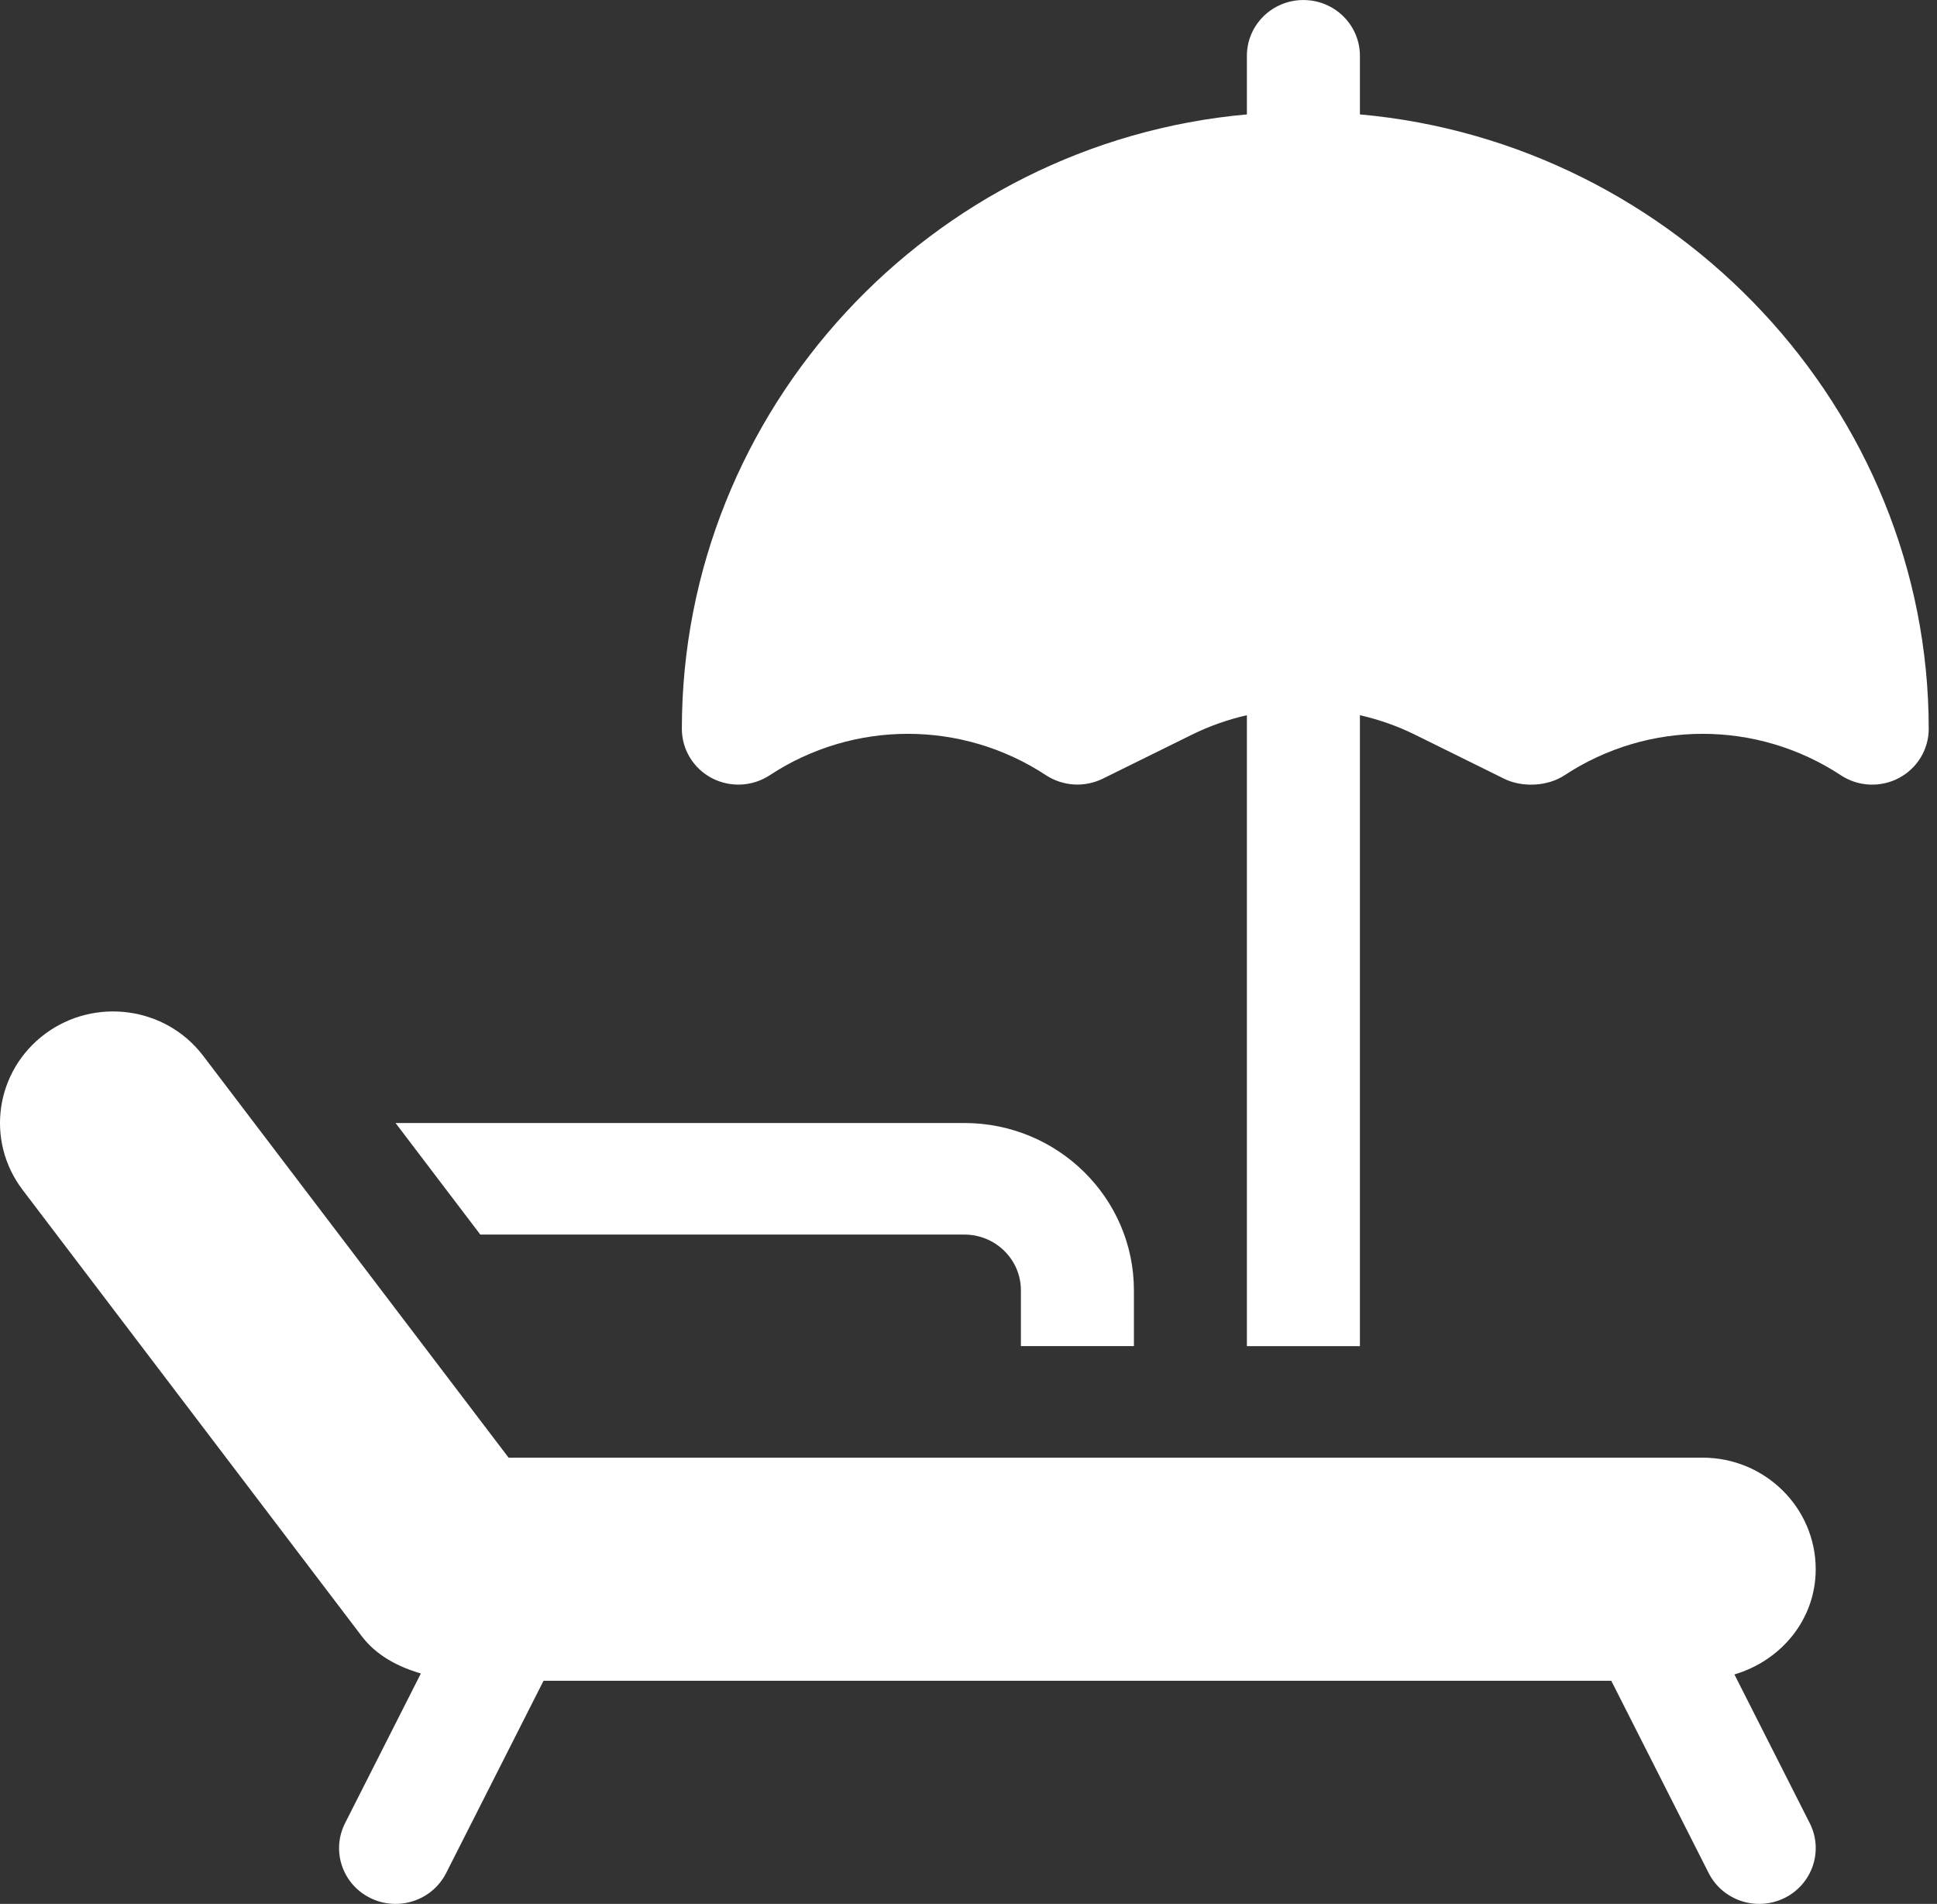
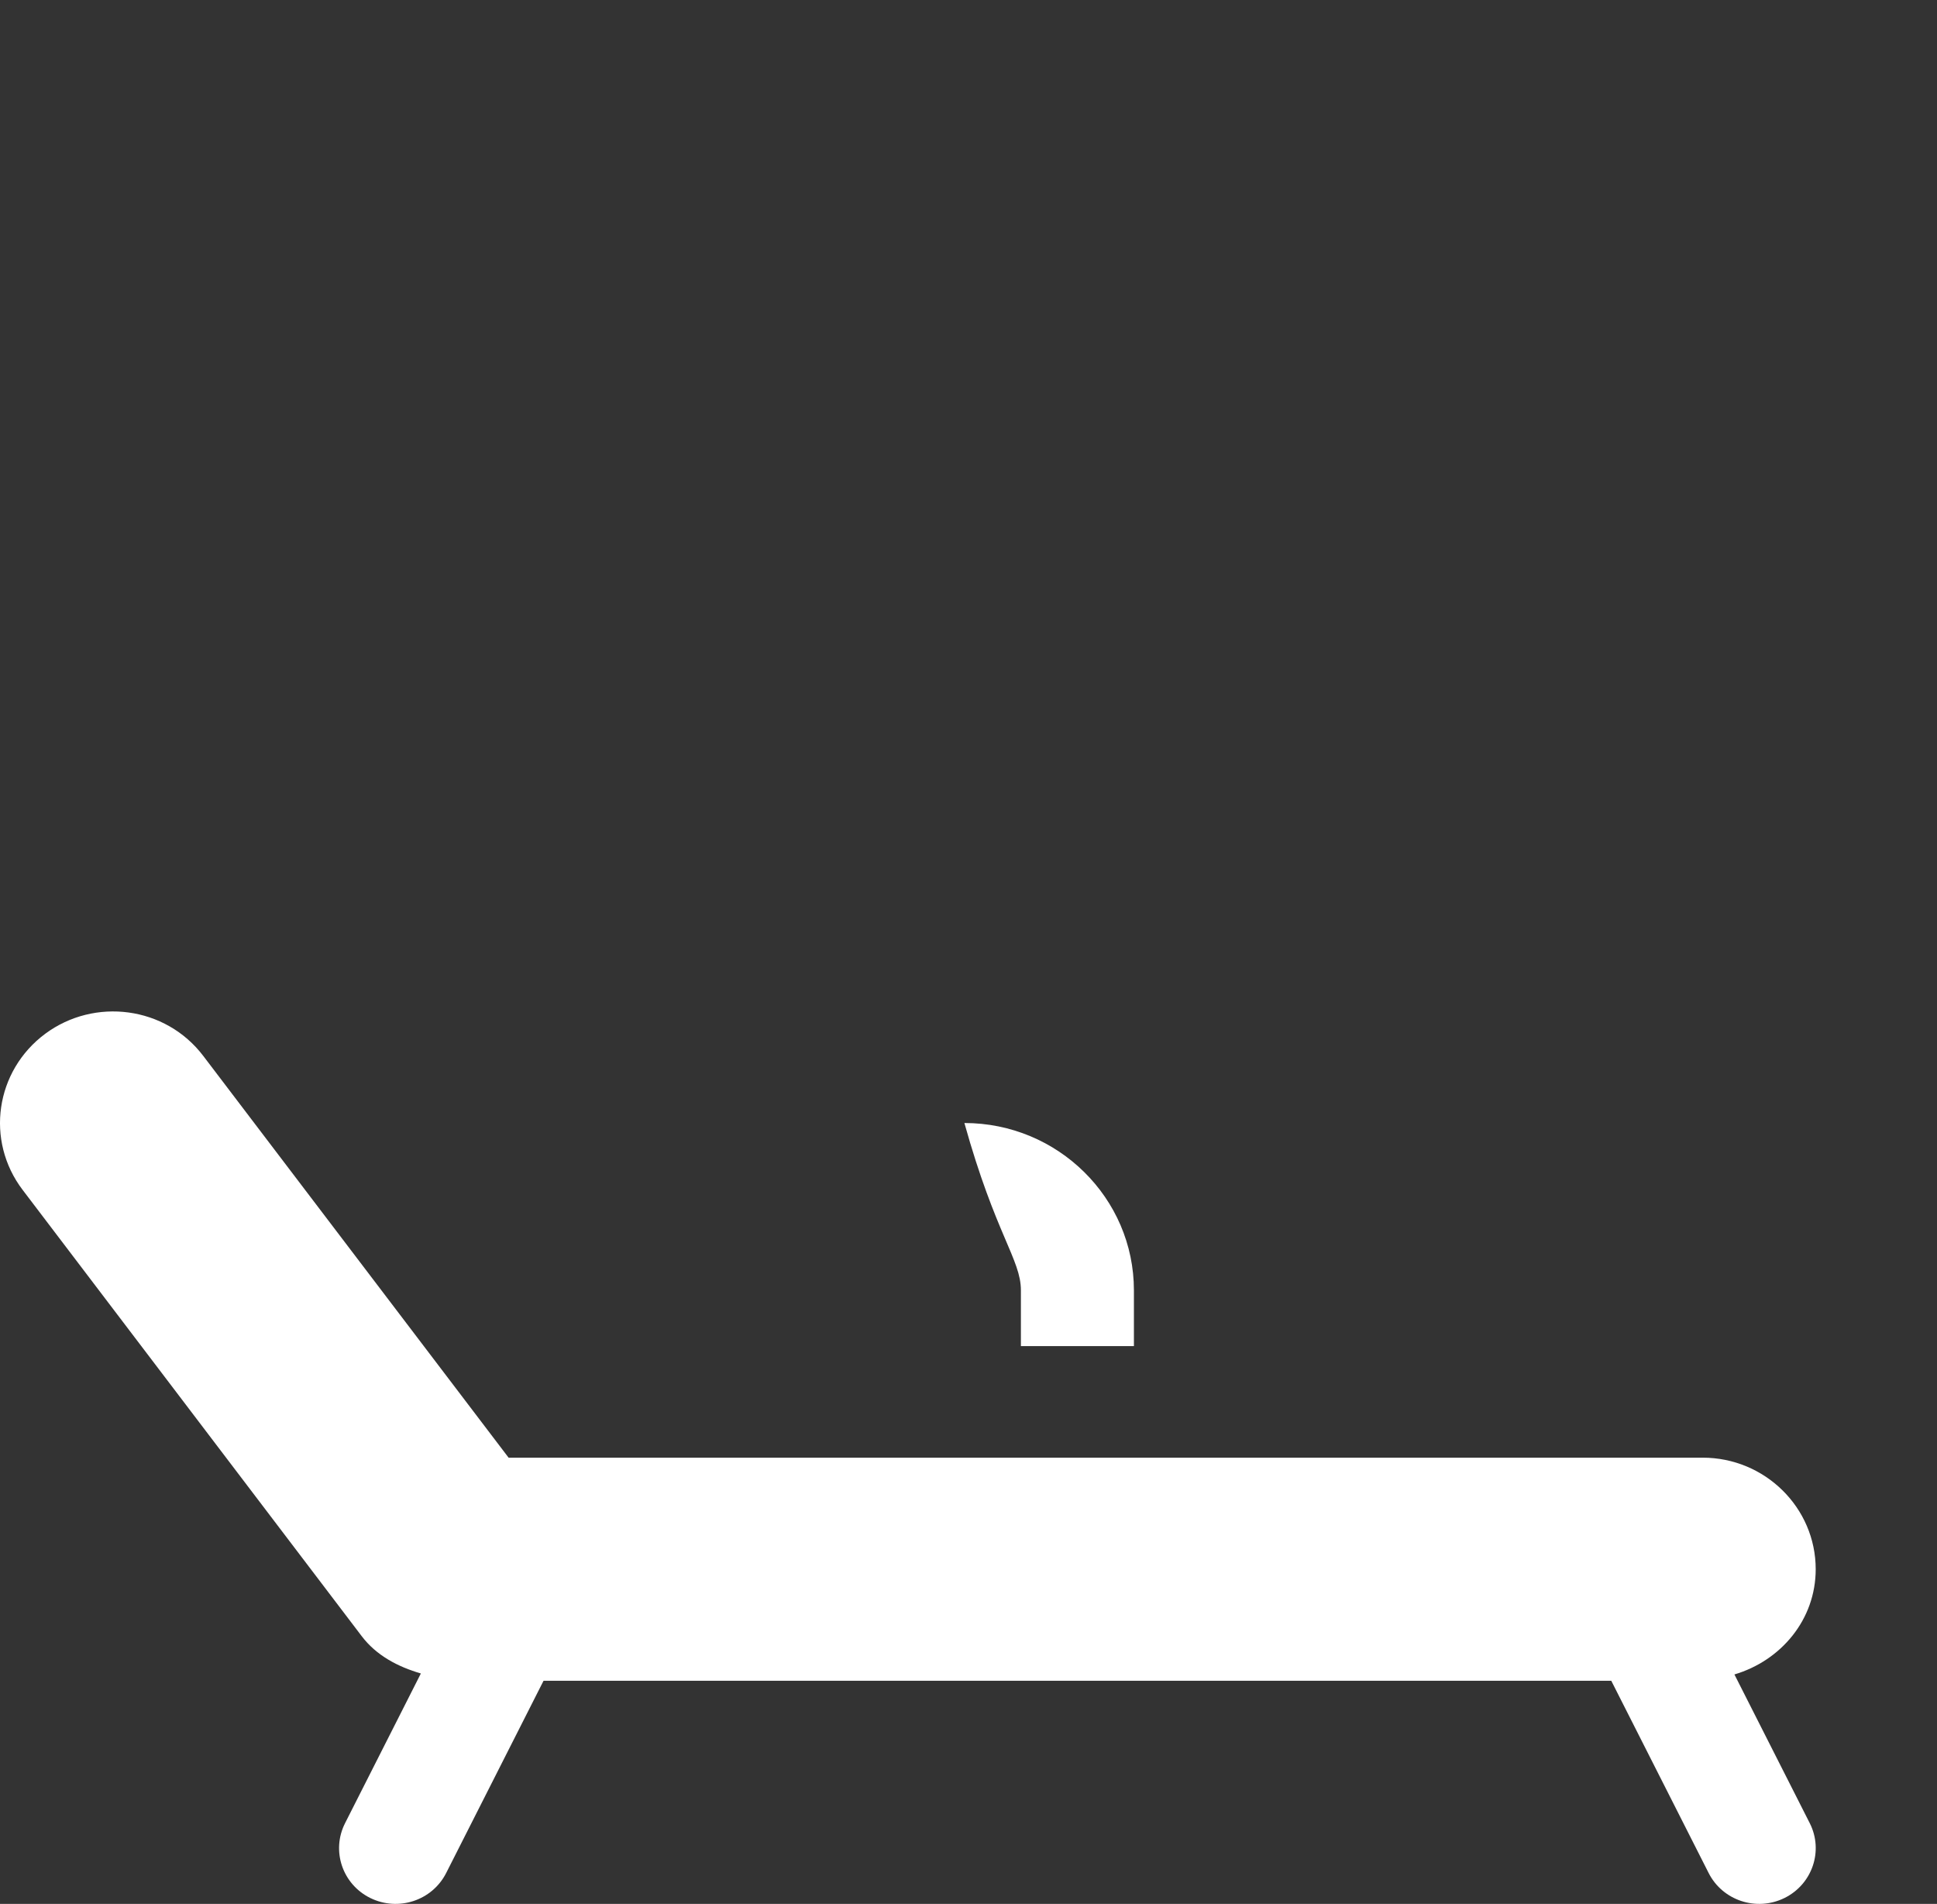
<svg xmlns="http://www.w3.org/2000/svg" width="58" height="57" viewBox="0 0 58 57" fill="none">
  <rect x="0" y="0" width="58" height="57" fill="#333333" stroke="none" />
  <g clip-path="url(#clip0_4271_2)">
-     <path d="M40.72 3.425V1.671C40.72 0.748 39.963 0.001 39.028 0.001C38.093 0.001 37.336 0.748 37.336 1.671V3.425C27.865 4.273 20.417 12.256 20.417 21.82C20.417 22.437 20.761 23.003 21.311 23.293C21.861 23.583 22.527 23.551 23.047 23.21C25.562 21.556 28.807 21.556 31.322 23.21C31.826 23.539 32.472 23.58 33.017 23.314L35.692 21.994C36.219 21.734 36.771 21.541 37.336 21.412V40.301H40.72V21.412C41.285 21.541 41.838 21.733 42.364 21.993L45.039 23.314C45.584 23.583 46.343 23.544 46.847 23.21C49.362 21.556 52.607 21.556 55.121 23.21C55.645 23.555 56.315 23.581 56.858 23.293C57.408 23.003 57.752 22.437 57.752 21.82C57.752 12.255 50.191 4.273 40.72 3.425Z" fill="white" />
    <path d="M51.934 50.13C53.329 49.717 54.368 48.489 54.368 46.98C54.368 45.139 52.85 43.64 50.984 43.64H15.229L6.09 31.617C4.955 30.119 2.828 29.858 1.356 30.948C-0.141 32.058 -0.446 34.147 0.679 35.625L10.831 48.984C11.269 49.562 11.912 49.899 12.602 50.101L10.332 54.583C9.914 55.408 10.252 56.411 11.088 56.823C11.933 57.237 12.943 56.895 13.359 56.076L16.275 50.32H48.247L51.163 56.076C51.578 56.895 52.589 57.237 53.433 56.823C54.269 56.41 54.608 55.407 54.19 54.583L51.934 50.13Z" fill="white" />
-     <path d="M28.877 33.621H11.845L11.844 33.621L14.382 36.961H28.877C29.81 36.961 30.569 37.709 30.569 38.63V40.3H33.953V38.63C33.953 35.868 31.676 33.621 28.877 33.621Z" fill="white" />
+     <path d="M28.877 33.621H11.845L11.844 33.621H28.877C29.81 36.961 30.569 37.709 30.569 38.63V40.3H33.953V38.63C33.953 35.868 31.676 33.621 28.877 33.621Z" fill="white" />
  </g>
  <defs>
    <clipPath id="clip0_4271_2">
      <rect width="57.752" height="57" fill="white" />
    </clipPath>
  </defs>
</svg>